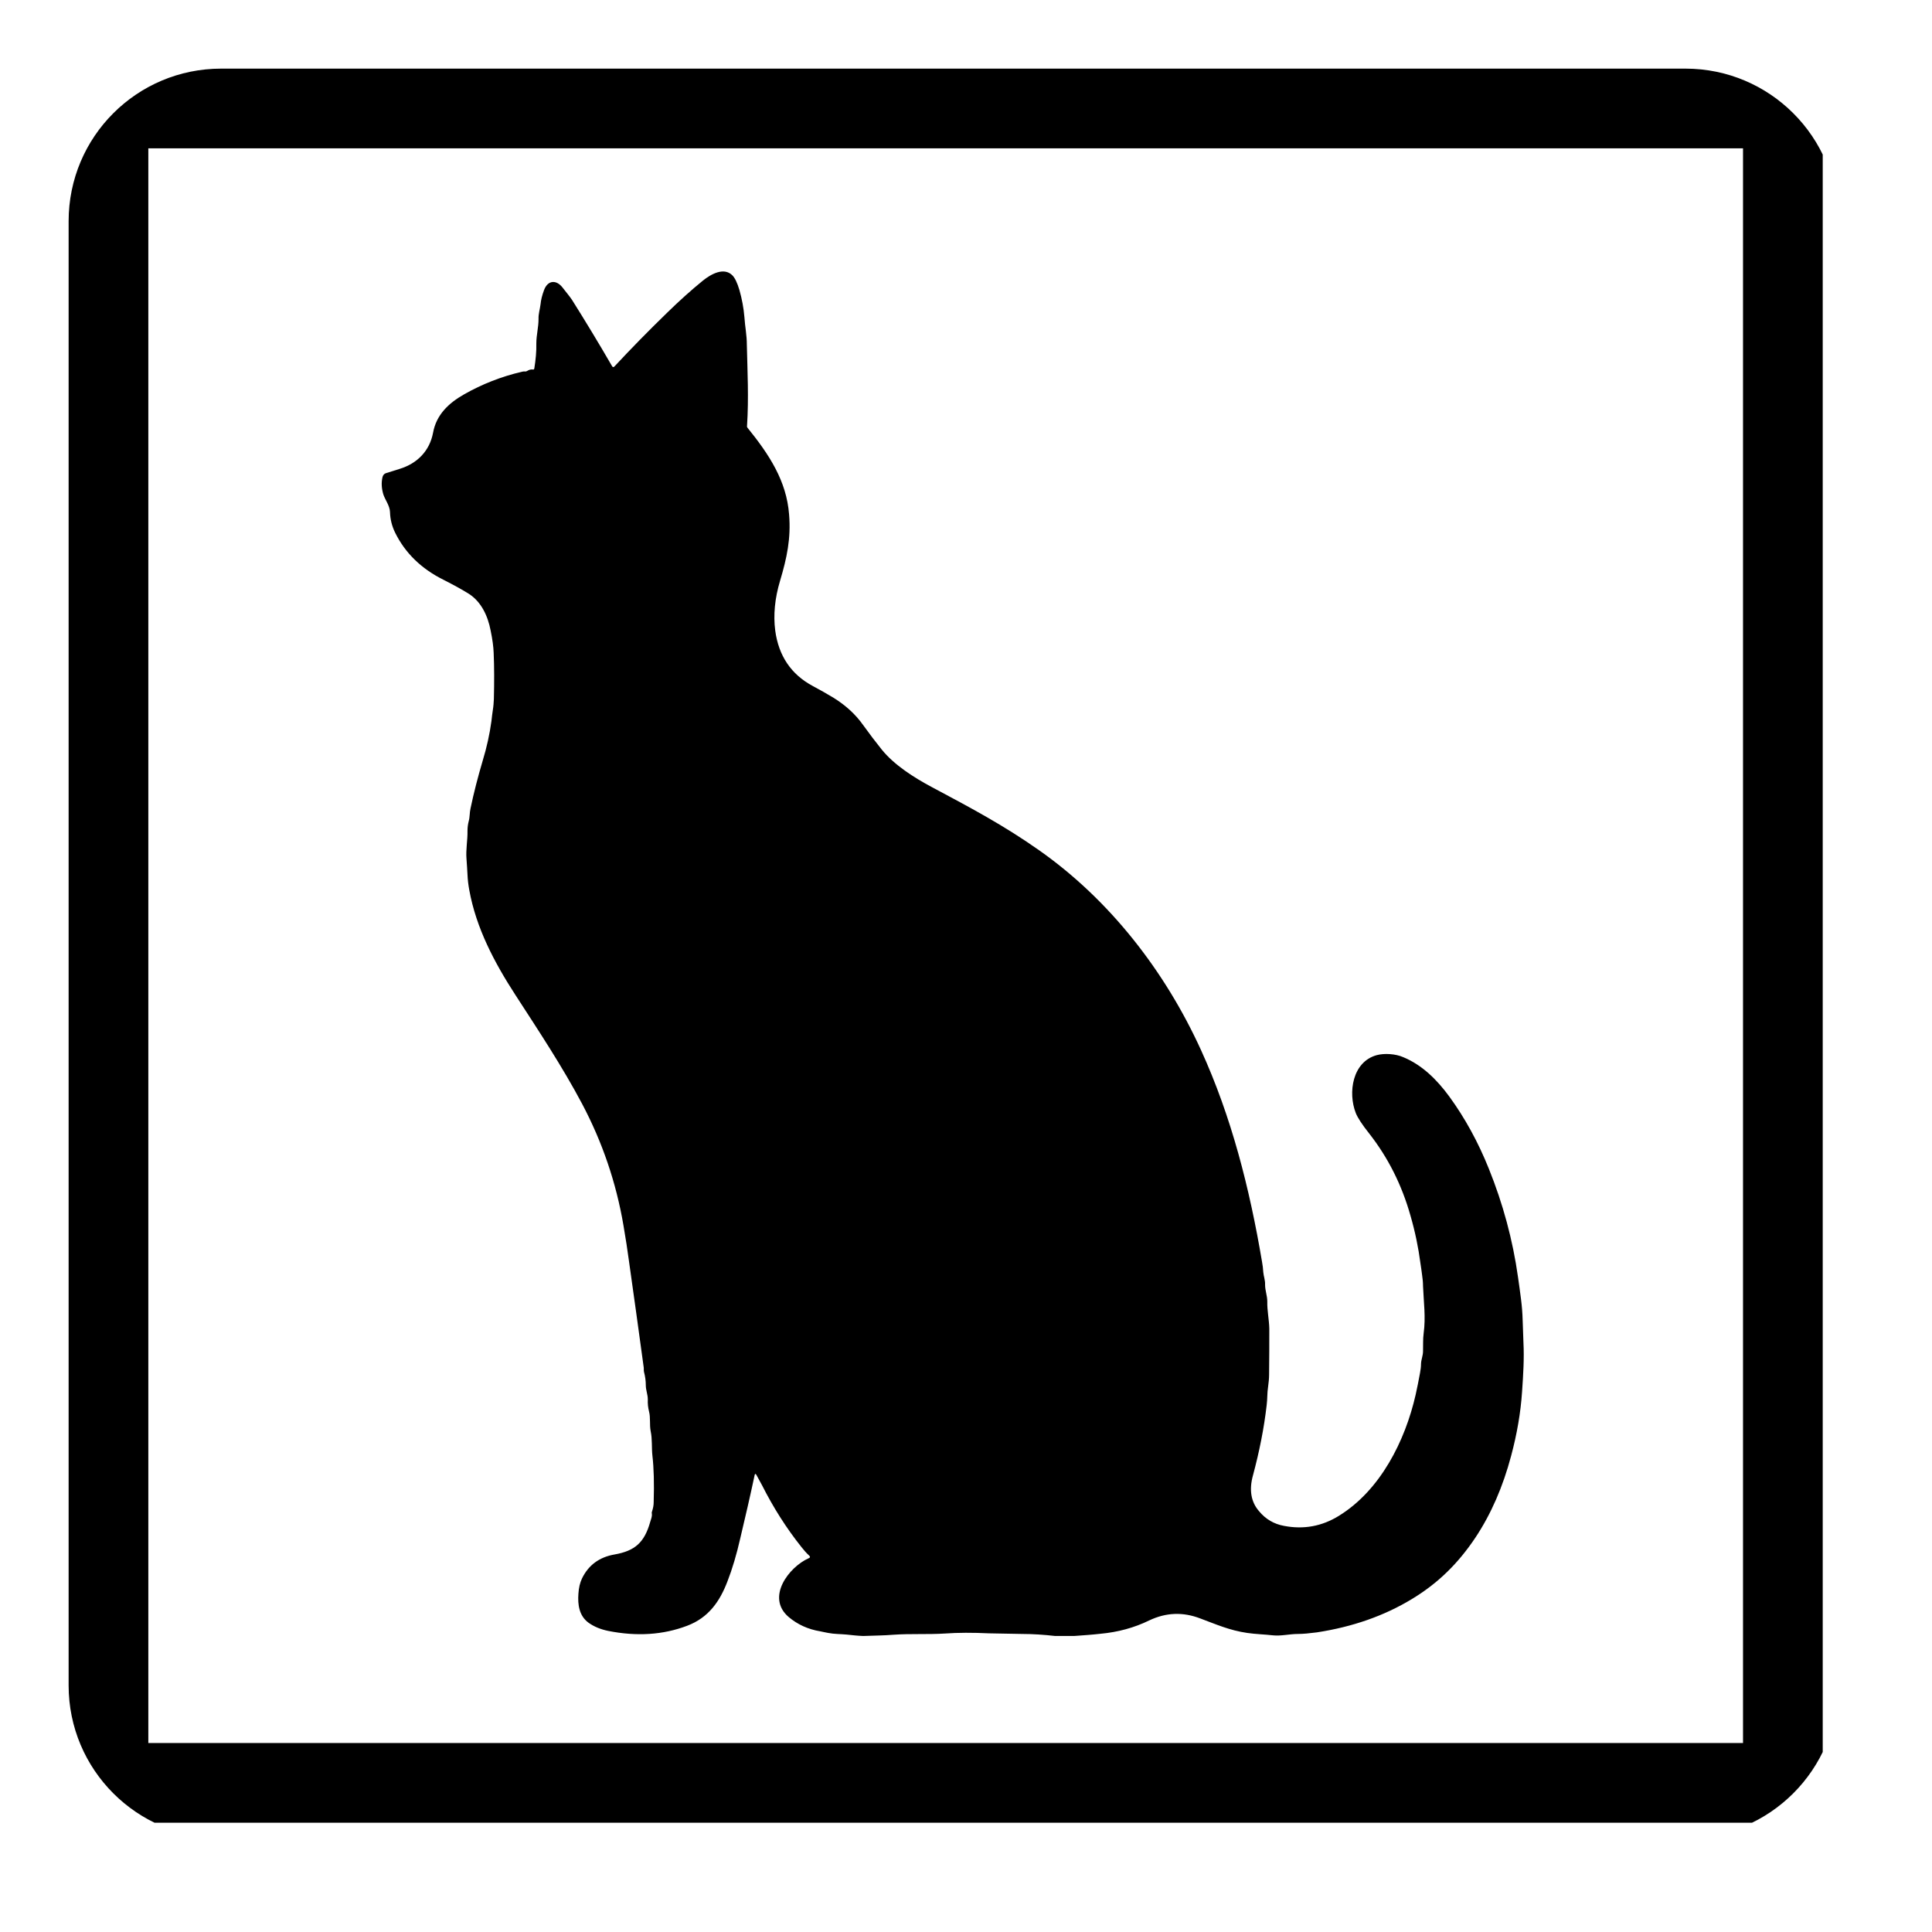
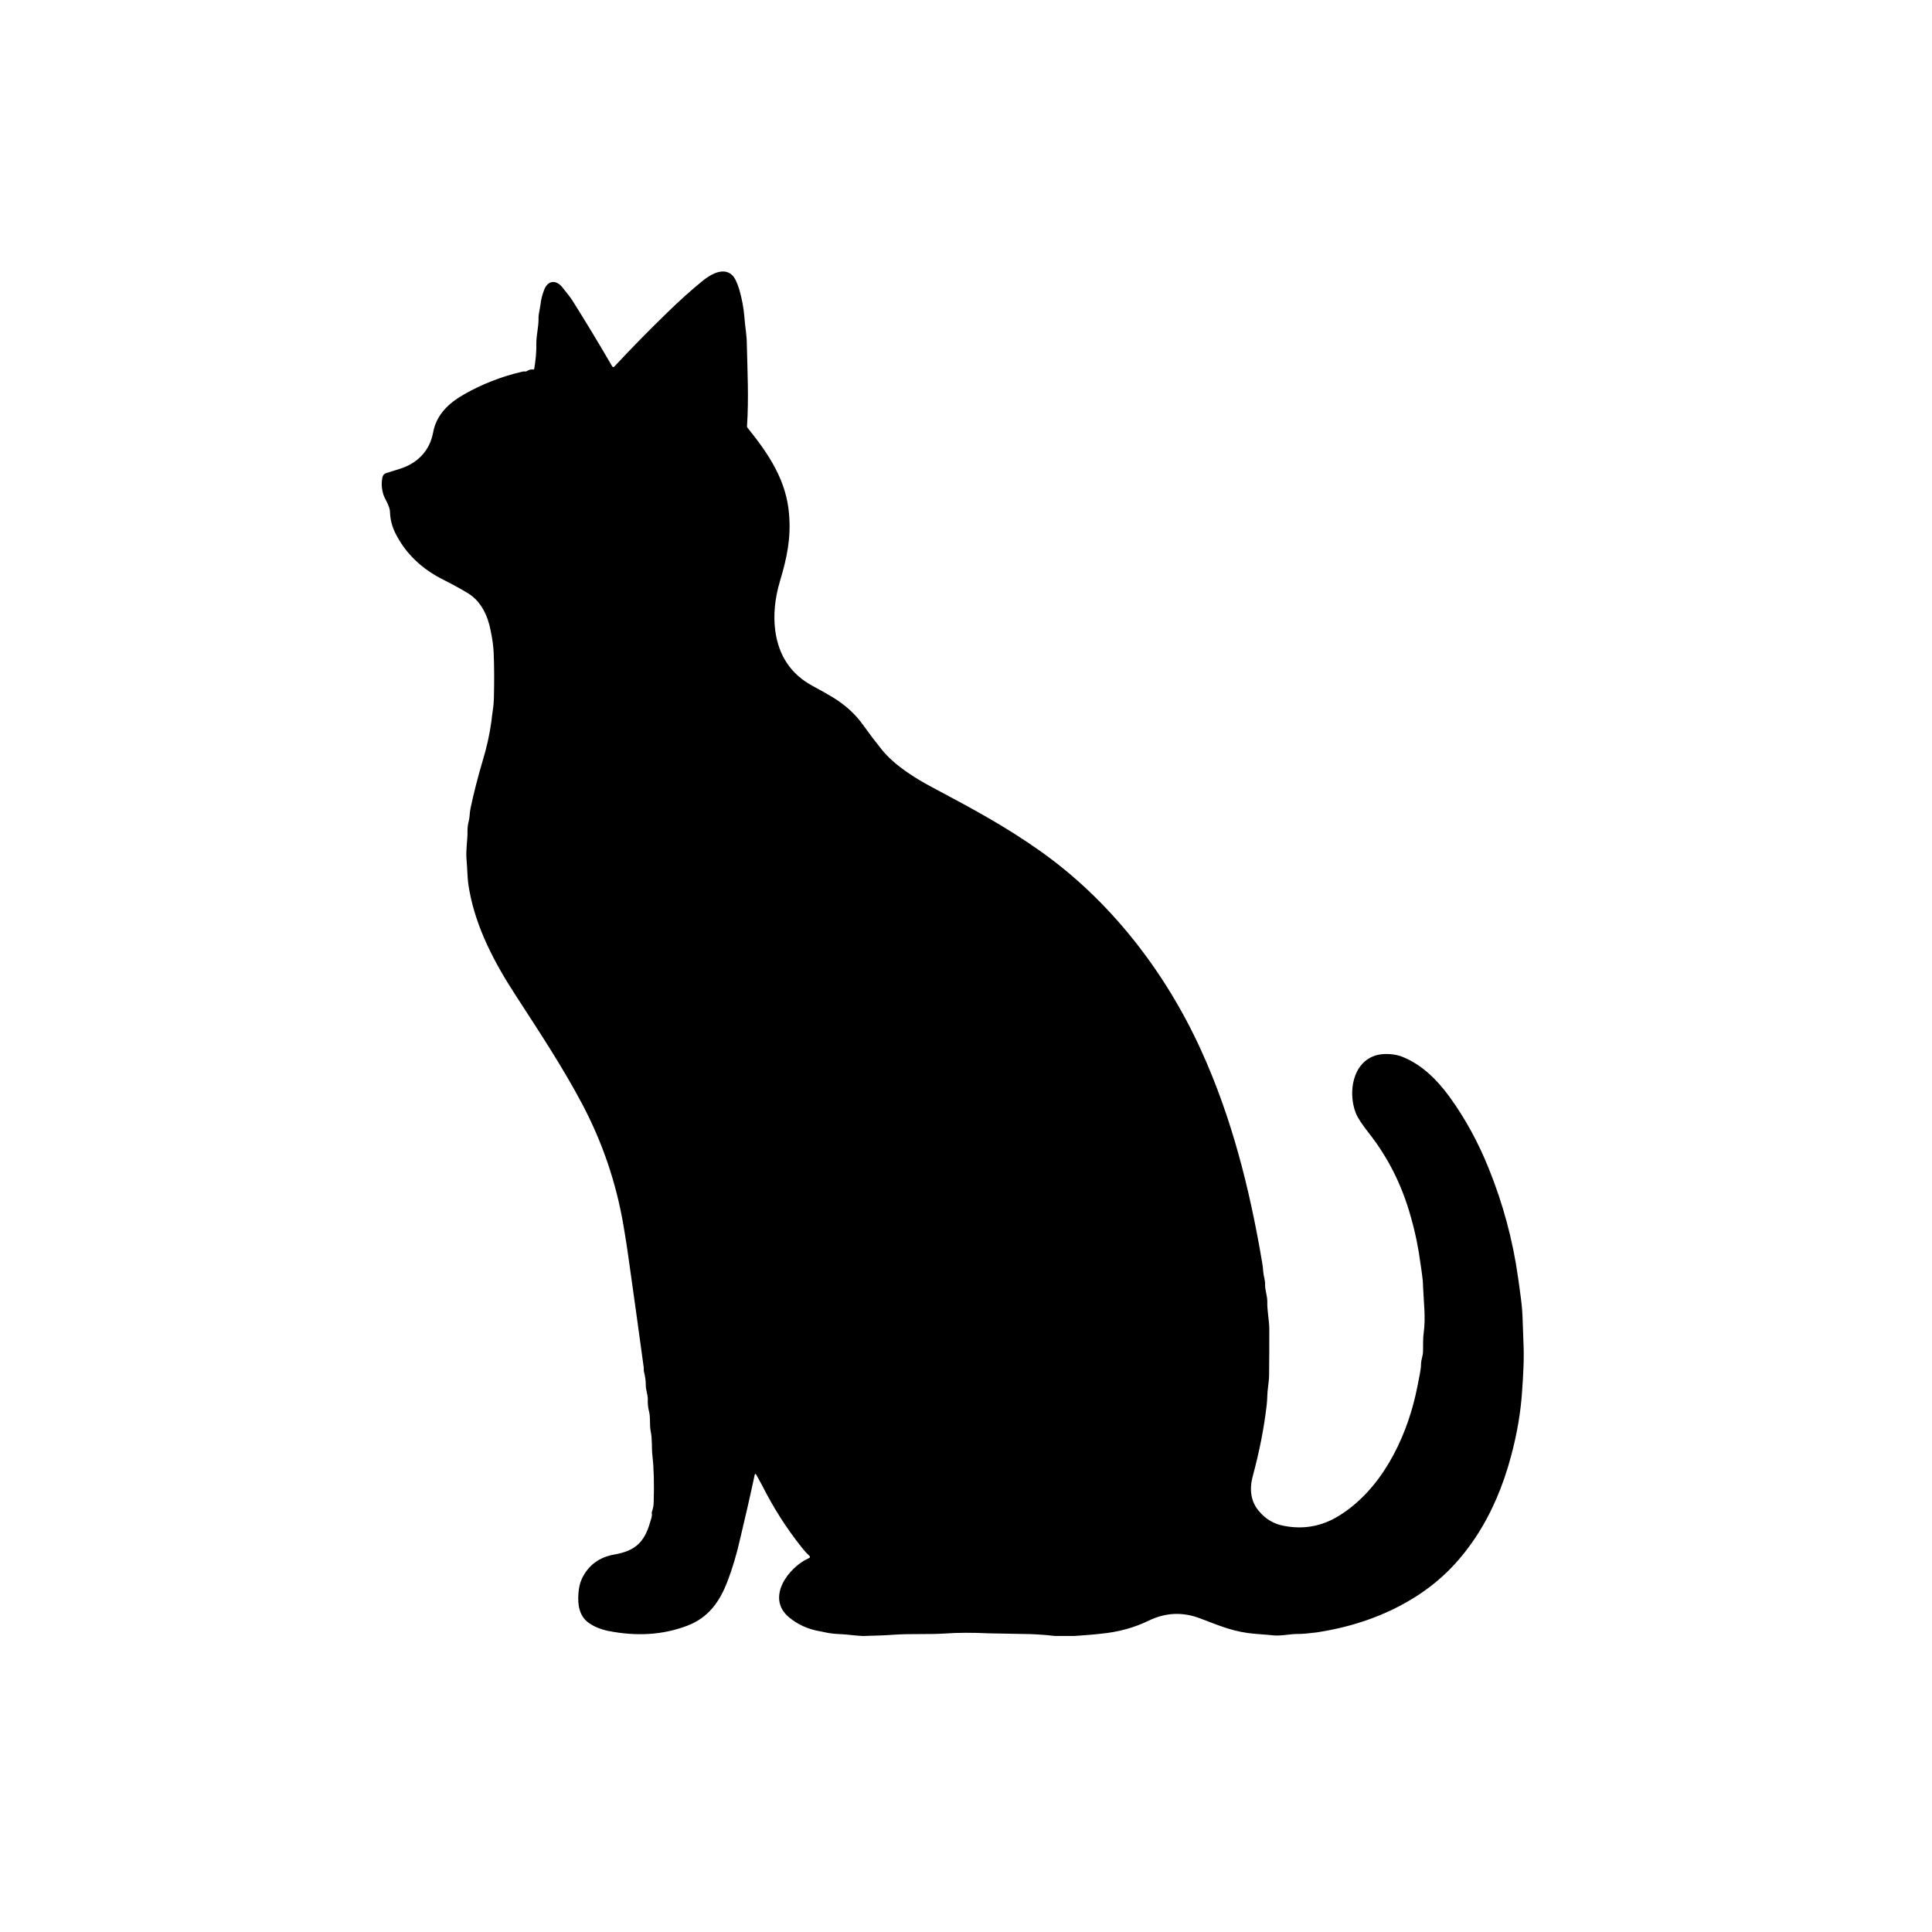
<svg xmlns="http://www.w3.org/2000/svg" width="50" viewBox="0 0 37.5 37.5" height="50" preserveAspectRatio="xMidYMid meet">
  <defs>
    <clipPath id="26b67168c0">
      <path d="M 1.332 1.332 L 35.379 1.332 L 35.379 35.379 L 1.332 35.379 Z M 1.332 1.332 " clip-rule="nonzero" />
    </clipPath>
    <clipPath id="02a910656d">
      <path d="M 1.332 4.293 L 1.332 32.715 C 1.332 34.348 2.656 35.676 4.293 35.676 L 32.715 35.676 C 34.348 35.676 35.676 34.348 35.676 32.715 L 35.676 4.293 C 35.676 2.656 34.348 1.332 32.715 1.332 L 4.293 1.332 C 2.656 1.332 1.332 2.656 1.332 4.293 Z M 1.332 4.293 " clip-rule="nonzero" />
    </clipPath>
    <clipPath id="0b3cd92608">
      <path d="M 7.387 5.18 L 29.59 5.18 L 29.59 31.824 L 7.387 31.824 Z M 7.387 5.18 " clip-rule="nonzero" />
    </clipPath>
  </defs>
  <g clip-path="url(#26b67168c0)">
    <g clip-path="url(#02a910656d)">
-       <path fill="#000000" d="M 2.105 1.332 C 1.891 1.332 1.711 1.406 1.559 1.559 C 1.406 1.711 1.332 1.891 1.332 2.105 L 1.332 34.605 C 1.332 34.816 1.406 35 1.559 35.152 C 1.711 35.301 1.891 35.379 2.105 35.379 L 34.605 35.379 C 34.816 35.379 35 35.301 35.152 35.152 C 35.301 35 35.379 34.816 35.379 34.605 L 35.379 2.105 C 35.379 1.891 35.301 1.711 35.152 1.559 C 35 1.406 34.816 1.332 34.605 1.332 Z M 2.879 2.879 L 33.832 2.879 L 33.832 33.832 L 2.879 33.832 Z M 2.879 2.879 " fill-opacity="1" fill-rule="nonzero" />
-     </g>
+       </g>
  </g>
  <g clip-path="url(#0b3cd92608)">
    <path fill="#000000" d="M 20.852 31.754 L 20.477 31.754 C 20.266 31.73 20.051 31.715 19.84 31.715 C 19.555 31.711 19.34 31.707 19.199 31.703 C 18.883 31.688 18.594 31.688 18.332 31.707 C 18.012 31.727 17.672 31.707 17.344 31.73 C 17.152 31.746 16.961 31.746 16.766 31.754 L 16.746 31.754 C 16.641 31.75 16.539 31.738 16.434 31.727 C 16.312 31.715 16.195 31.719 16.074 31.695 C 16.02 31.684 15.973 31.676 15.922 31.664 C 15.684 31.625 15.48 31.531 15.309 31.387 C 14.859 31.004 15.316 30.414 15.695 30.246 C 15.727 30.234 15.73 30.215 15.703 30.191 C 15.648 30.141 15.602 30.086 15.555 30.027 C 15.262 29.66 15.008 29.258 14.793 28.832 C 14.754 28.758 14.715 28.688 14.68 28.625 C 14.664 28.602 14.656 28.602 14.648 28.629 C 14.559 29.047 14.465 29.453 14.371 29.848 C 14.297 30.176 14.211 30.461 14.121 30.691 C 13.973 31.082 13.754 31.398 13.34 31.555 C 12.871 31.734 12.359 31.766 11.805 31.656 C 11.656 31.625 11.531 31.574 11.422 31.496 C 11.242 31.363 11.211 31.148 11.227 30.934 C 11.234 30.816 11.258 30.719 11.297 30.637 C 11.422 30.379 11.633 30.223 11.93 30.172 C 12.324 30.102 12.508 29.941 12.621 29.539 C 12.637 29.48 12.66 29.441 12.652 29.375 C 12.648 29.363 12.652 29.348 12.656 29.336 C 12.676 29.277 12.688 29.219 12.688 29.156 C 12.699 28.793 12.691 28.492 12.664 28.262 C 12.645 28.098 12.664 27.938 12.629 27.777 C 12.605 27.648 12.629 27.52 12.598 27.398 C 12.578 27.32 12.57 27.242 12.574 27.164 C 12.574 27.066 12.535 26.984 12.535 26.887 C 12.535 26.801 12.523 26.715 12.5 26.629 C 12.492 26.594 12.5 26.559 12.492 26.523 C 12.398 25.84 12.305 25.152 12.207 24.469 C 12.18 24.266 12.145 24.039 12.102 23.789 C 11.961 22.957 11.691 22.168 11.301 21.43 C 10.914 20.699 10.449 20 10.004 19.312 C 9.594 18.68 9.242 18.012 9.109 17.277 C 9.09 17.176 9.078 17.074 9.074 16.977 C 9.07 16.883 9.062 16.781 9.055 16.676 C 9.039 16.488 9.078 16.309 9.074 16.125 C 9.074 16.062 9.082 16 9.098 15.938 C 9.121 15.855 9.113 15.777 9.133 15.691 C 9.195 15.391 9.277 15.078 9.371 14.758 C 9.445 14.516 9.504 14.254 9.539 13.996 C 9.547 13.922 9.555 13.852 9.566 13.781 C 9.578 13.711 9.582 13.641 9.586 13.57 C 9.594 13.242 9.594 12.945 9.582 12.672 C 9.578 12.555 9.559 12.41 9.523 12.238 C 9.469 11.953 9.34 11.68 9.102 11.527 C 8.965 11.441 8.801 11.352 8.617 11.258 C 8.18 11.043 7.863 10.734 7.668 10.336 C 7.609 10.215 7.574 10.082 7.57 9.941 C 7.566 9.816 7.48 9.711 7.441 9.598 C 7.406 9.48 7.398 9.367 7.426 9.254 C 7.438 9.219 7.457 9.195 7.492 9.184 C 7.586 9.156 7.672 9.129 7.754 9.102 C 8.102 8.996 8.34 8.75 8.406 8.398 C 8.469 8.051 8.707 7.824 9.012 7.652 C 9.355 7.457 9.73 7.309 10.133 7.215 C 10.152 7.211 10.176 7.207 10.195 7.211 C 10.207 7.211 10.223 7.207 10.234 7.199 C 10.27 7.176 10.305 7.168 10.344 7.172 C 10.359 7.176 10.367 7.168 10.371 7.152 C 10.398 6.984 10.414 6.82 10.41 6.668 C 10.41 6.504 10.453 6.355 10.453 6.191 C 10.449 6.094 10.48 6.004 10.492 5.906 C 10.5 5.82 10.523 5.73 10.559 5.633 C 10.633 5.43 10.805 5.426 10.926 5.59 C 10.984 5.668 11.051 5.742 11.105 5.824 C 11.363 6.234 11.621 6.66 11.879 7.105 C 11.891 7.129 11.91 7.133 11.93 7.109 C 12.246 6.77 12.586 6.422 12.949 6.07 C 13.18 5.844 13.414 5.633 13.645 5.445 C 13.801 5.32 14.051 5.18 14.215 5.344 C 14.262 5.391 14.309 5.484 14.352 5.629 C 14.402 5.805 14.434 5.977 14.449 6.156 C 14.457 6.25 14.465 6.34 14.477 6.422 C 14.488 6.512 14.496 6.602 14.496 6.684 C 14.508 7.215 14.535 7.715 14.5 8.266 C 14.496 8.277 14.5 8.289 14.508 8.301 C 14.934 8.828 15.266 9.336 15.316 9.984 C 15.355 10.449 15.273 10.832 15.141 11.273 C 15.039 11.613 15.008 11.938 15.047 12.238 C 15.113 12.73 15.355 13.09 15.777 13.316 C 15.918 13.391 16.055 13.469 16.184 13.547 C 16.414 13.691 16.605 13.863 16.754 14.074 C 16.875 14.242 16.996 14.402 17.113 14.547 C 17.355 14.848 17.742 15.094 18.086 15.277 C 18.871 15.695 19.492 16.027 20.164 16.5 C 21.535 17.461 22.613 18.848 23.312 20.383 C 23.902 21.676 24.254 23.059 24.496 24.492 C 24.508 24.555 24.516 24.621 24.52 24.691 C 24.527 24.773 24.559 24.848 24.555 24.934 C 24.555 25.051 24.598 25.148 24.598 25.262 C 24.594 25.441 24.633 25.609 24.637 25.789 C 24.637 26.082 24.637 26.375 24.633 26.676 C 24.633 26.754 24.625 26.836 24.613 26.922 C 24.594 27.039 24.602 27.152 24.586 27.273 C 24.535 27.719 24.445 28.172 24.32 28.637 C 24.242 28.918 24.281 29.152 24.438 29.332 C 24.566 29.488 24.73 29.582 24.922 29.617 C 25.305 29.691 25.66 29.625 25.988 29.422 C 26.793 28.926 27.273 27.969 27.477 27.074 C 27.508 26.938 27.535 26.797 27.562 26.652 C 27.574 26.59 27.582 26.527 27.582 26.469 C 27.586 26.383 27.621 26.312 27.621 26.227 C 27.625 26.109 27.617 25.996 27.633 25.879 C 27.676 25.566 27.633 25.27 27.621 24.965 C 27.621 24.891 27.613 24.816 27.602 24.742 C 27.594 24.672 27.582 24.598 27.57 24.516 C 27.531 24.219 27.469 23.914 27.379 23.602 C 27.211 23.004 26.945 22.473 26.578 22.004 C 26.438 21.828 26.352 21.695 26.316 21.605 C 26.16 21.207 26.25 20.609 26.723 20.48 C 26.871 20.441 27.086 20.453 27.238 20.52 C 27.605 20.672 27.891 20.957 28.129 21.281 C 28.434 21.699 28.691 22.168 28.898 22.684 C 29.172 23.363 29.363 24.066 29.465 24.793 C 29.488 24.938 29.504 25.082 29.523 25.219 C 29.539 25.344 29.551 25.48 29.555 25.633 C 29.559 25.773 29.566 25.918 29.57 26.059 C 29.586 26.367 29.566 26.684 29.543 27.016 C 29.516 27.418 29.445 27.832 29.332 28.254 C 29.172 28.859 28.941 29.387 28.641 29.84 C 28.305 30.344 27.914 30.73 27.402 31.039 C 26.867 31.363 26.254 31.578 25.562 31.684 C 25.414 31.703 25.293 31.715 25.195 31.715 C 25.031 31.715 24.867 31.758 24.711 31.742 C 24.543 31.723 24.371 31.719 24.207 31.695 C 23.863 31.645 23.602 31.527 23.297 31.414 C 22.961 31.285 22.633 31.297 22.305 31.453 C 22.016 31.594 21.699 31.68 21.363 31.711 C 21.195 31.73 21.023 31.742 20.852 31.754 Z M 20.852 31.754 " fill-opacity="1" fill-rule="nonzero" />
  </g>
</svg>